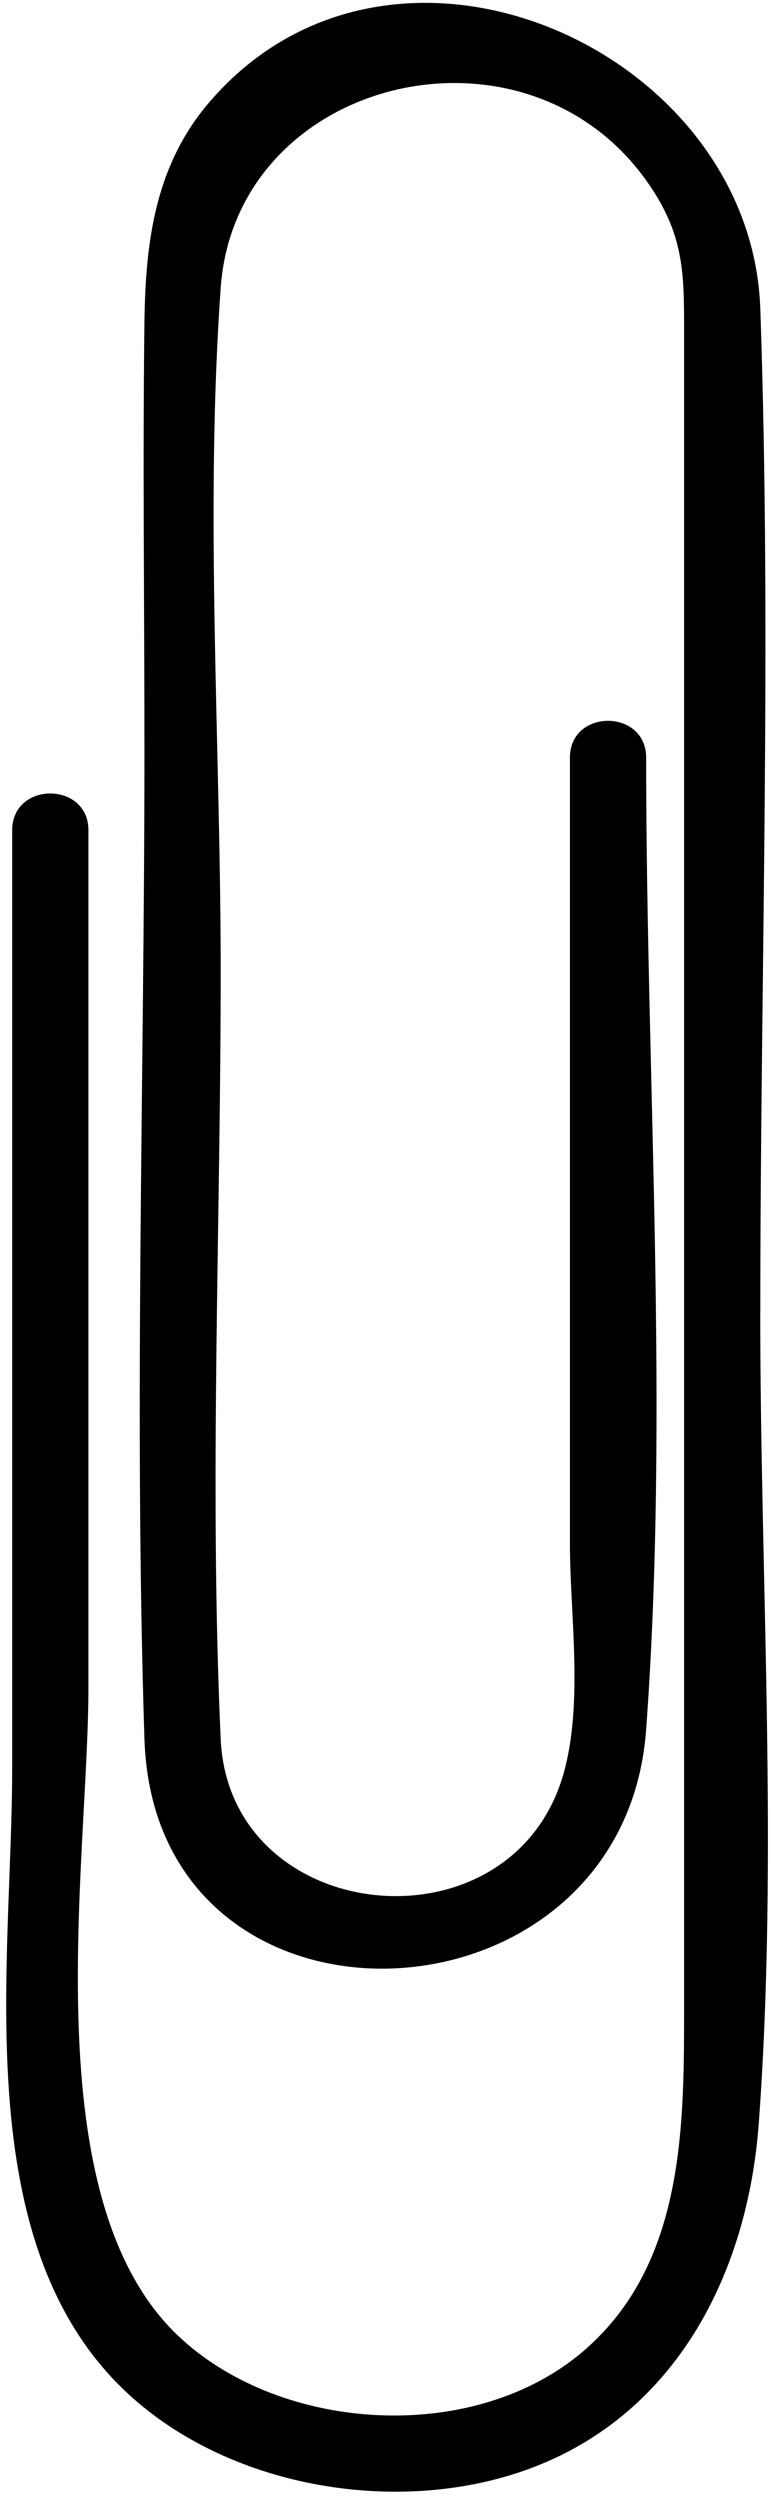
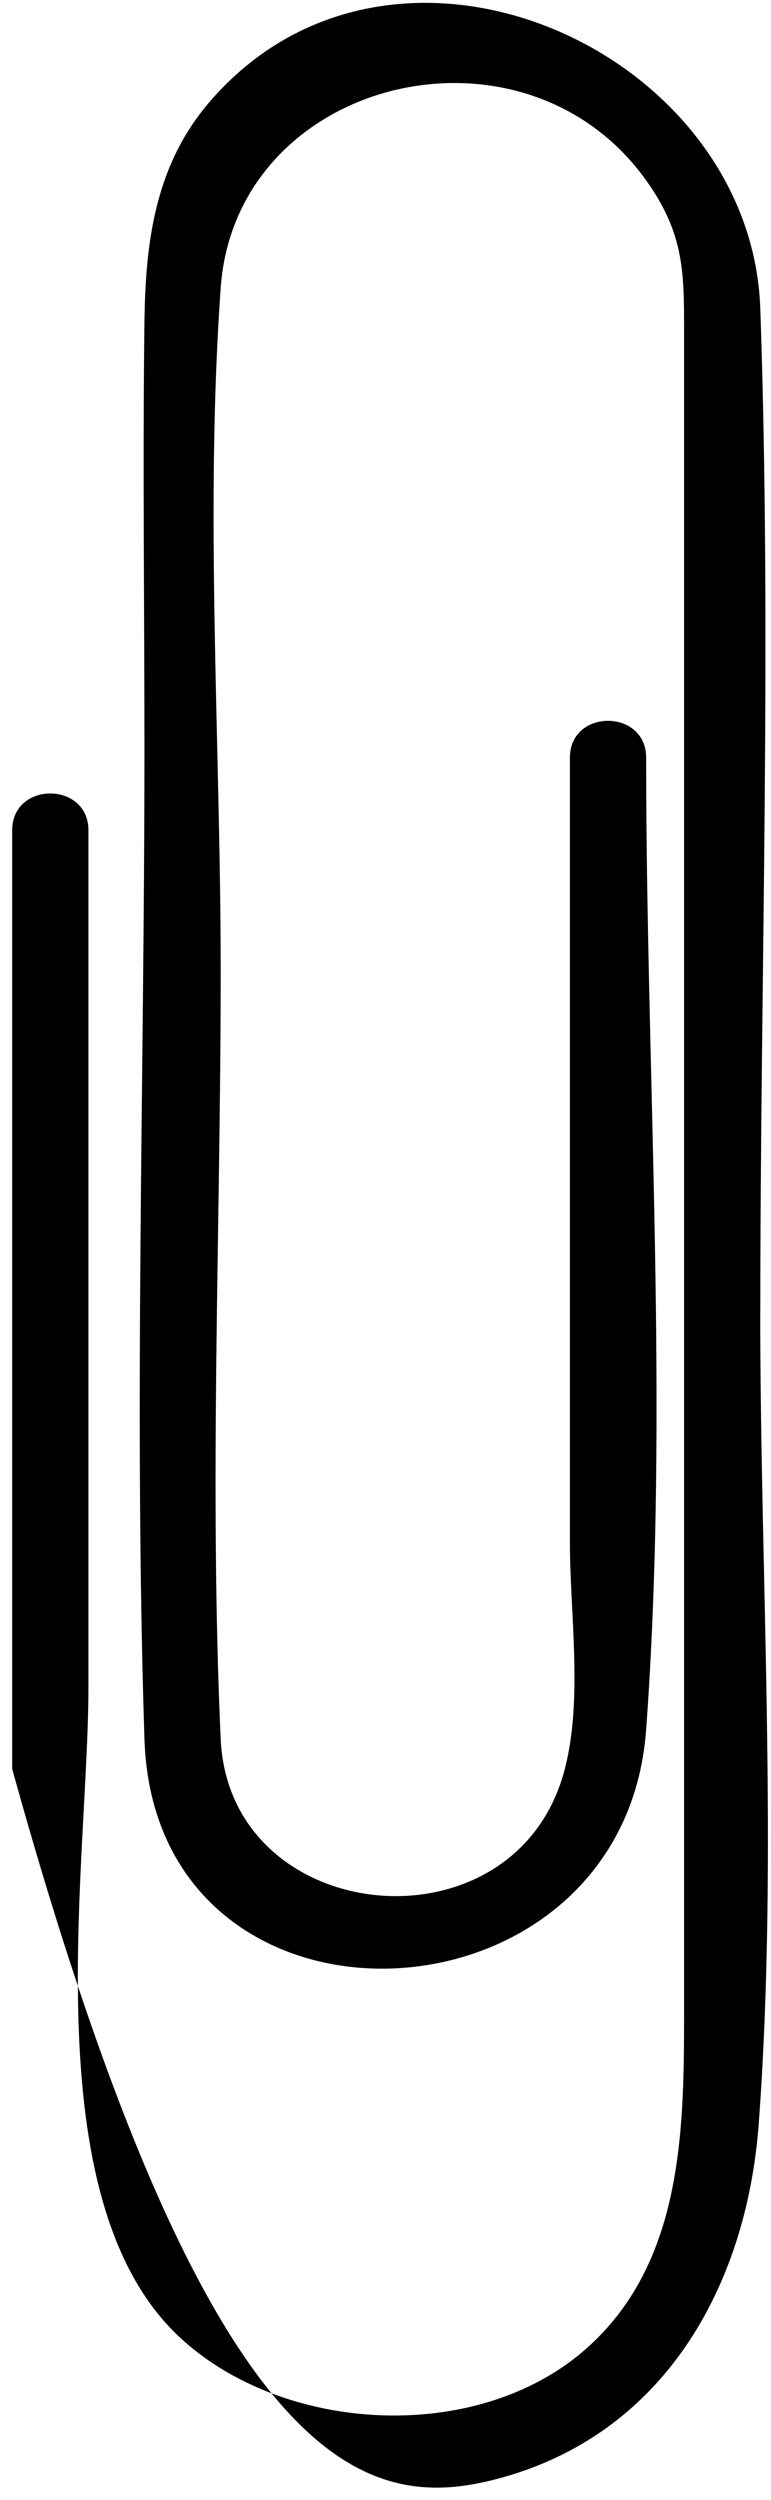
<svg xmlns="http://www.w3.org/2000/svg" width="58" height="188" viewBox="0 0 58 188" fill="none">
-   <path d="M57.196 98.656C57.196 73.566 58.064 48.299 57.196 23.219C56.521 3.642 29.513 -8.395 15.734 7.699C11.655 12.464 10.946 18.222 10.866 24.178C10.73 34.9 10.866 45.627 10.866 56.349C10.866 81.11 10.072 106.014 10.866 130.77C11.632 154.664 46.923 153.127 48.608 130.061C50.366 105.963 48.608 81.144 48.608 56.973C48.608 53.285 42.873 53.274 42.873 56.973V116.032C42.873 121.427 43.899 128.019 42.402 133.34C38.538 147.051 17.248 144.93 16.602 130.77C15.734 111.619 16.602 92.229 16.602 73.061C16.602 56.076 15.399 38.598 16.602 21.648C17.725 5.861 39.293 0.59 48.585 13.53C51.541 17.643 51.461 20.638 51.461 25.233V151.544C51.461 160.45 51.291 170.287 44.058 176.646C35.833 183.874 21.191 182.994 13.436 175.676C2.431 165.289 6.652 140.153 6.652 126.867V62.435C6.652 58.748 0.916 58.737 0.916 62.435V133.011C0.916 147.414 -2.334 167.604 8.665 179.052C15.7 186.364 27.601 188.951 37.33 186.421C49.884 183.159 56.181 171.995 57.083 159.634C58.558 139.506 57.191 118.823 57.191 98.662L57.196 98.656Z" fill="black" />
+   <path d="M57.196 98.656C57.196 73.566 58.064 48.299 57.196 23.219C56.521 3.642 29.513 -8.395 15.734 7.699C11.655 12.464 10.946 18.222 10.866 24.178C10.73 34.9 10.866 45.627 10.866 56.349C10.866 81.11 10.072 106.014 10.866 130.77C11.632 154.664 46.923 153.127 48.608 130.061C50.366 105.963 48.608 81.144 48.608 56.973C48.608 53.285 42.873 53.274 42.873 56.973V116.032C42.873 121.427 43.899 128.019 42.402 133.34C38.538 147.051 17.248 144.93 16.602 130.77C15.734 111.619 16.602 92.229 16.602 73.061C16.602 56.076 15.399 38.598 16.602 21.648C17.725 5.861 39.293 0.59 48.585 13.53C51.541 17.643 51.461 20.638 51.461 25.233V151.544C51.461 160.45 51.291 170.287 44.058 176.646C35.833 183.874 21.191 182.994 13.436 175.676C2.431 165.289 6.652 140.153 6.652 126.867V62.435C6.652 58.748 0.916 58.737 0.916 62.435V133.011C15.7 186.364 27.601 188.951 37.33 186.421C49.884 183.159 56.181 171.995 57.083 159.634C58.558 139.506 57.191 118.823 57.191 98.662L57.196 98.656Z" fill="black" />
</svg>